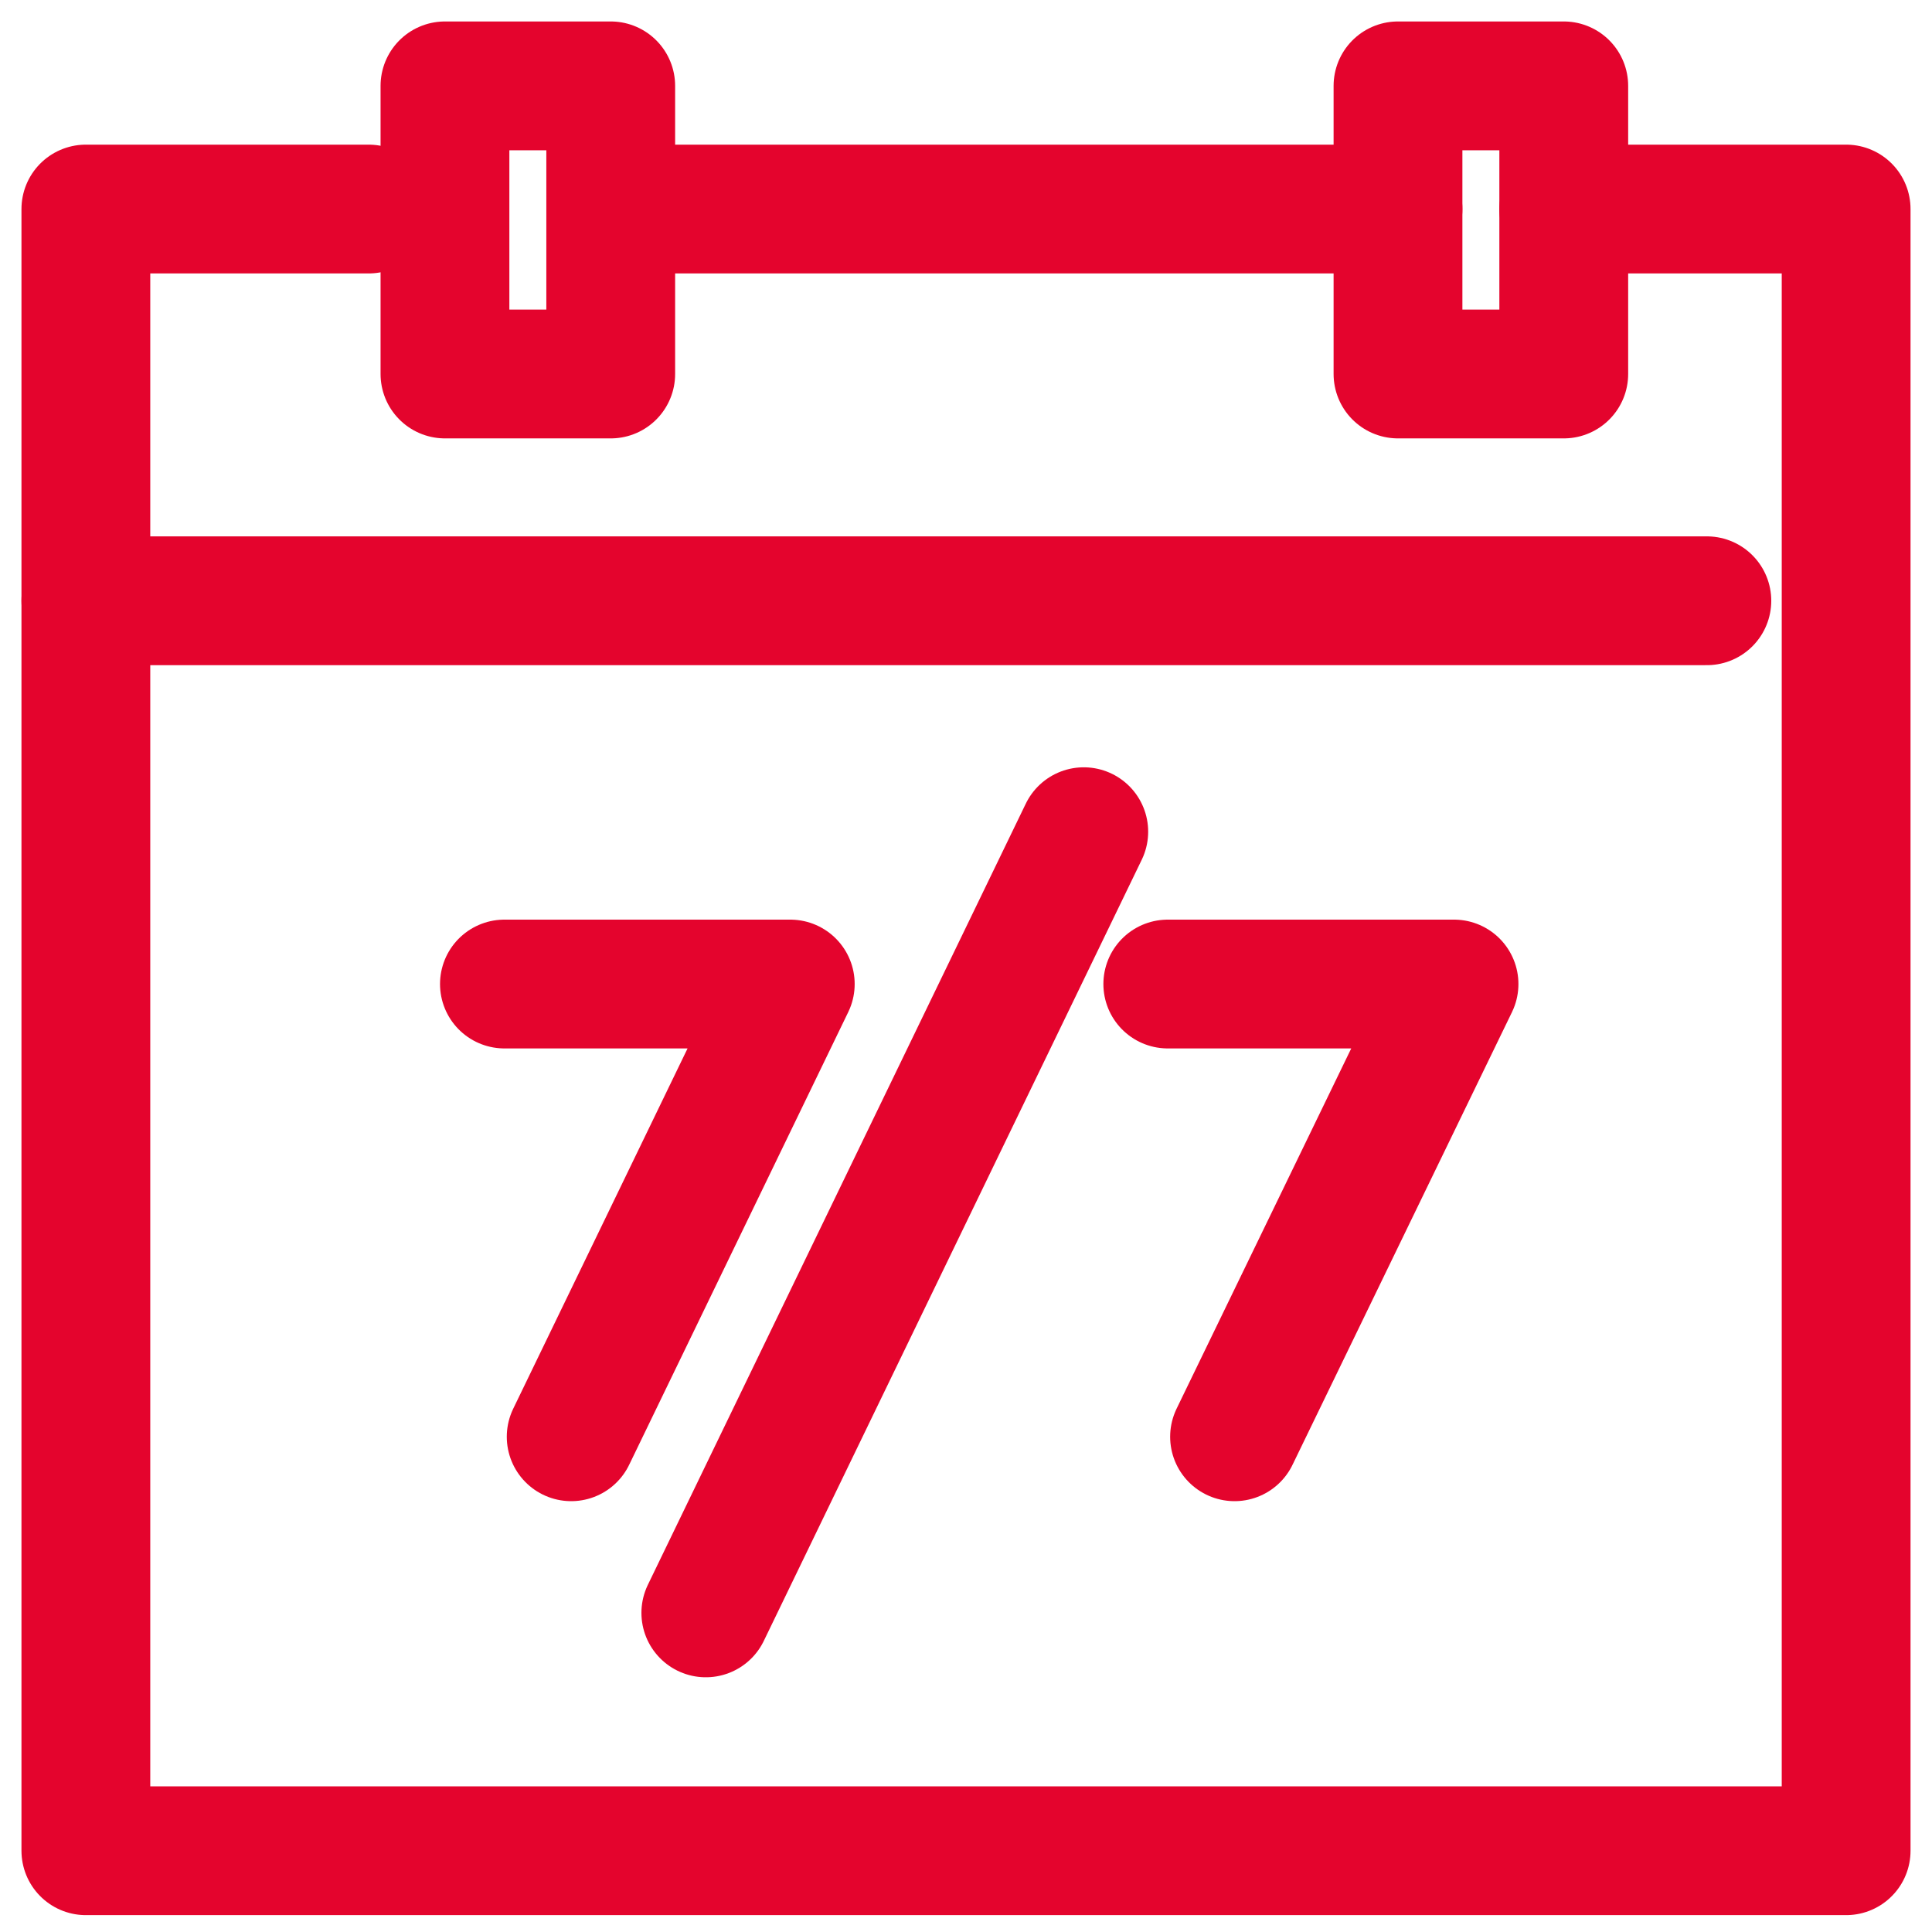
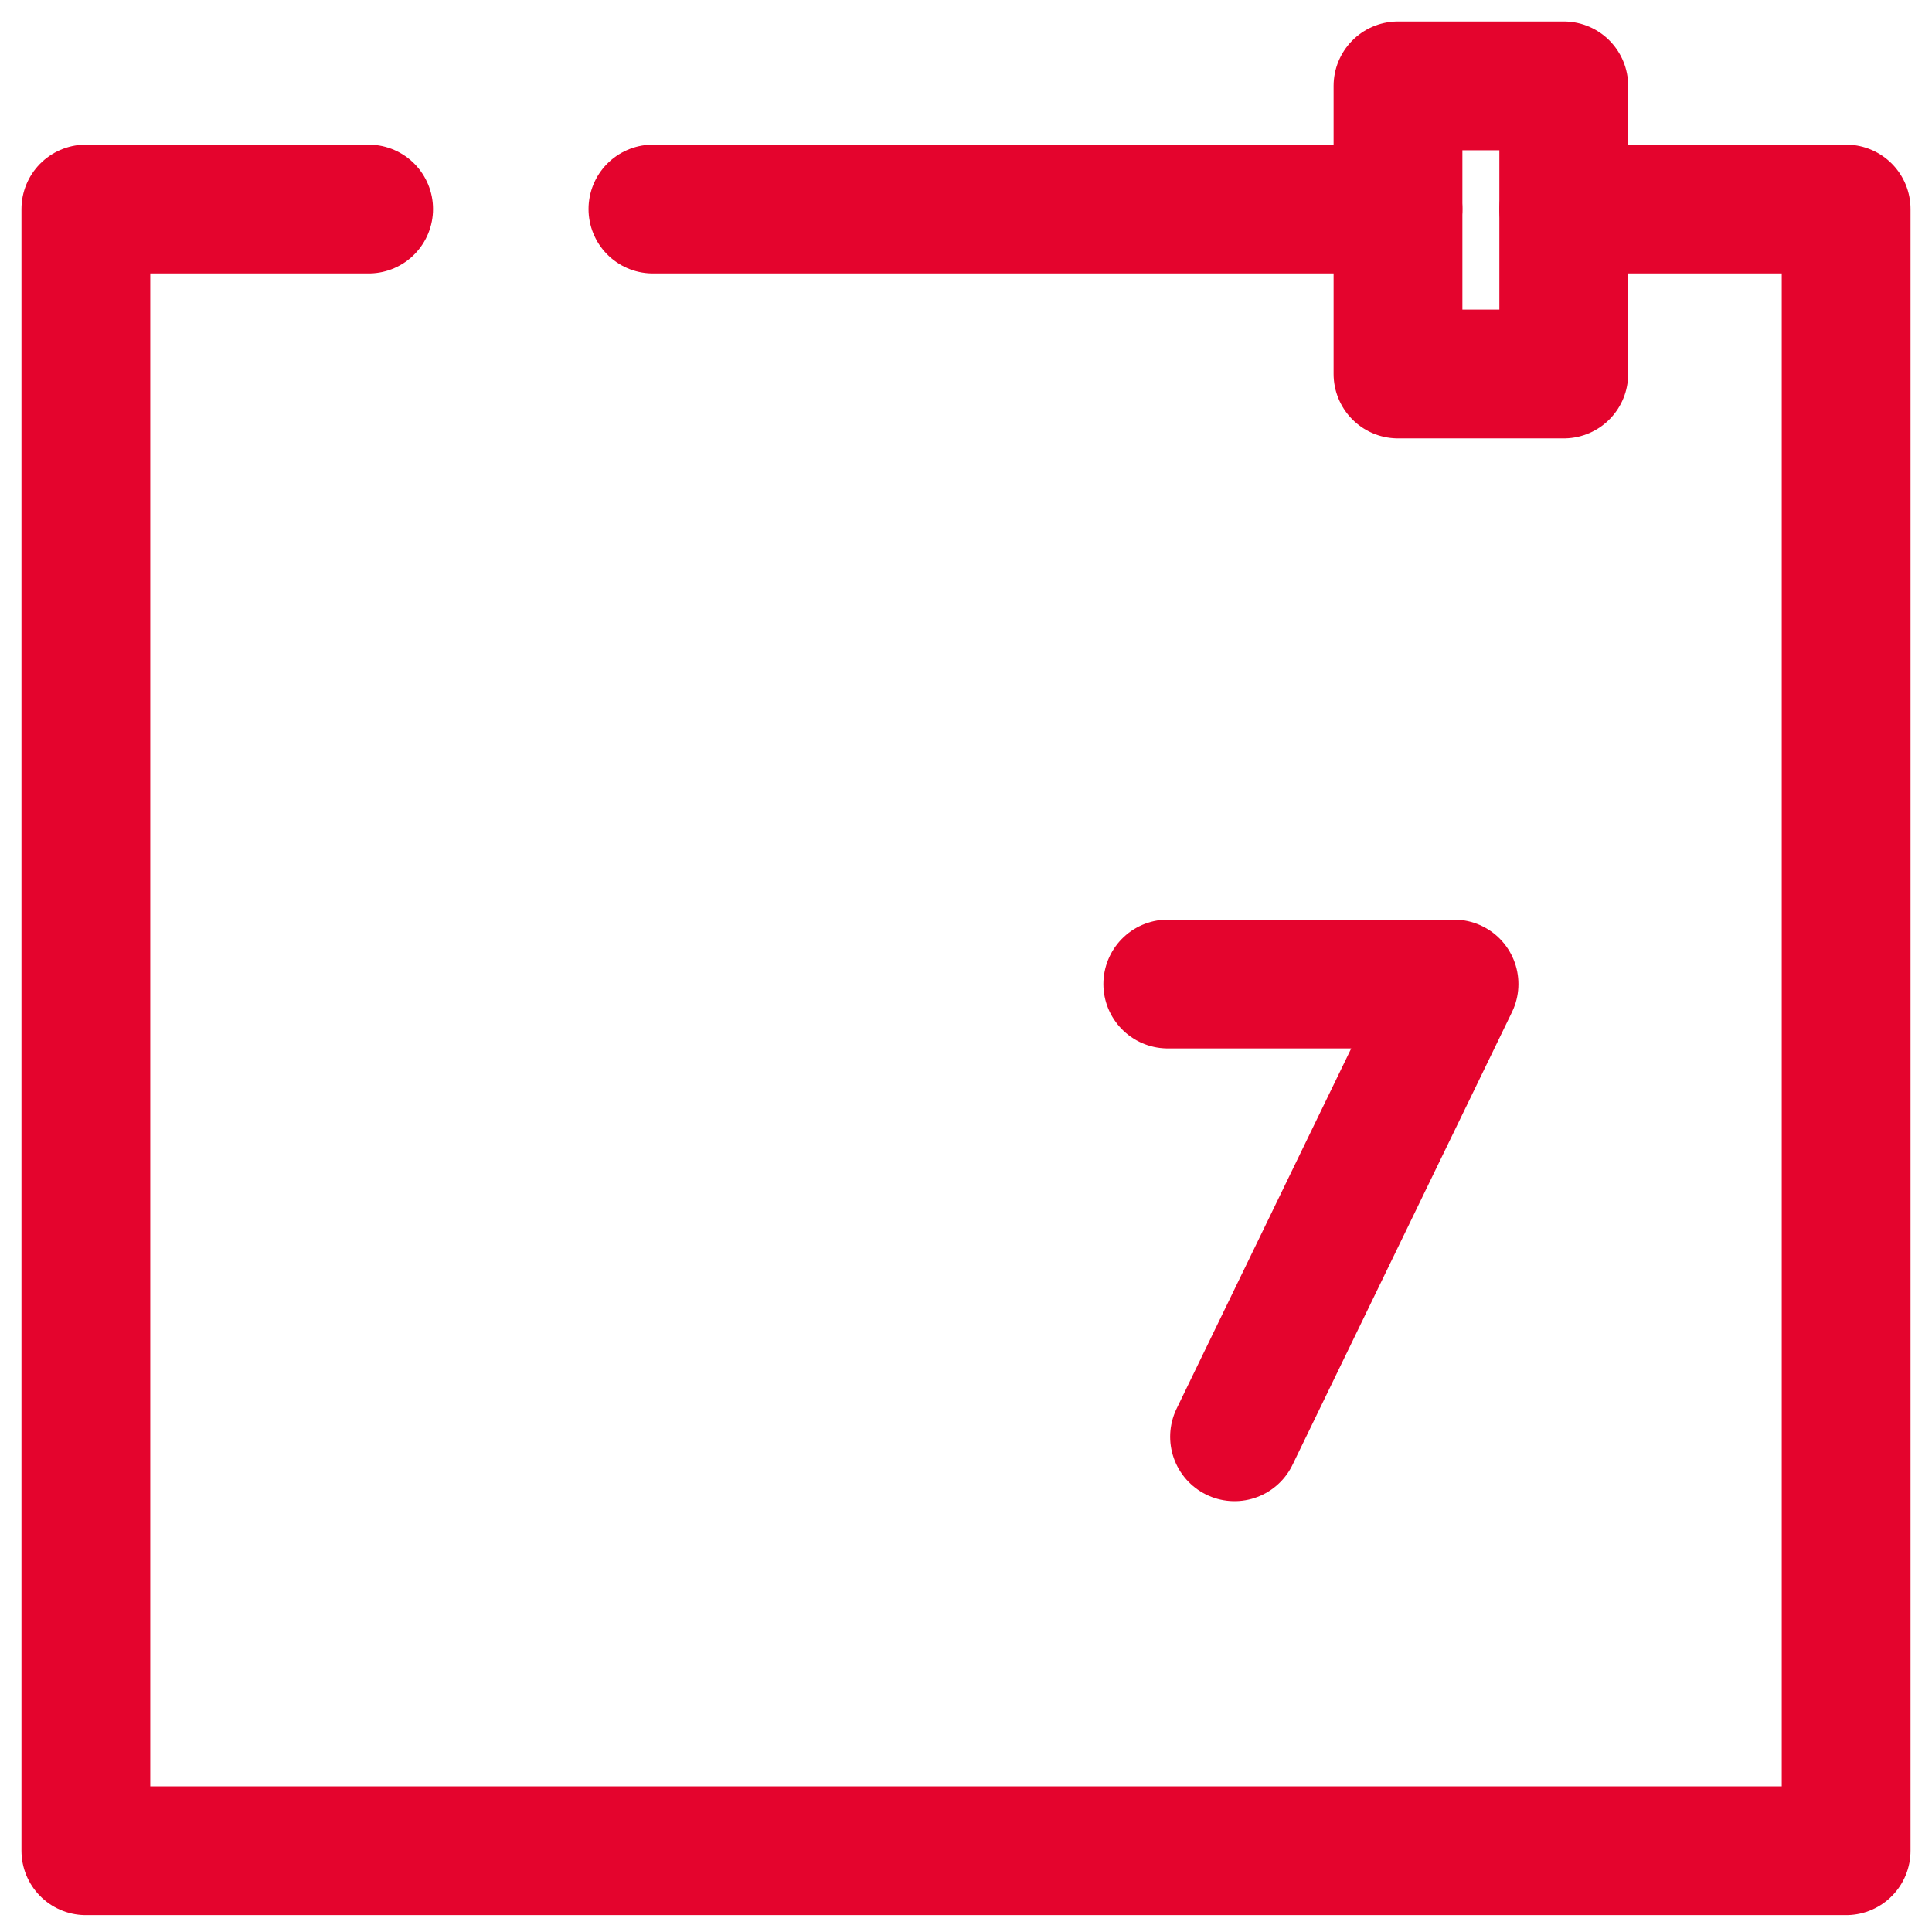
<svg xmlns="http://www.w3.org/2000/svg" width="45" height="45" viewBox="0 0 45 45" fill="none">
  <path d="M32.562 4.869H15.208" stroke="#E4042D" stroke-width="3" stroke-linecap="round" stroke-linejoin="round" />
  <path d="M36.423 4.869H43V43.107H2V4.869H8.586" stroke="#E4042D" stroke-width="3" stroke-linecap="round" stroke-linejoin="round" />
-   <path d="M2 13.993H39.756" stroke="#E4042D" stroke-width="3" stroke-linecap="round" stroke-linejoin="round" />
-   <path d="M14.225 2H10.364V8.711H14.225V2Z" stroke="#E4042D" stroke-width="3" stroke-linecap="round" stroke-linejoin="round" />
  <path d="M36.423 2H32.562V8.711H36.423V2Z" stroke="#E4042D" stroke-width="3" stroke-linecap="round" stroke-linejoin="round" />
-   <path d="M25.243 19.372L16.44 37.567" stroke="#E4042D" stroke-width="3" stroke-linecap="round" stroke-linejoin="round" />
-   <path d="M11.749 22.92H18.407L13.304 33.465" stroke="#E4042D" stroke-width="3" stroke-linecap="round" stroke-linejoin="round" />
  <path d="M27.2 22.92H33.867L28.755 33.465" stroke="#E4042D" stroke-width="3" stroke-linecap="round" stroke-linejoin="round" />
</svg>